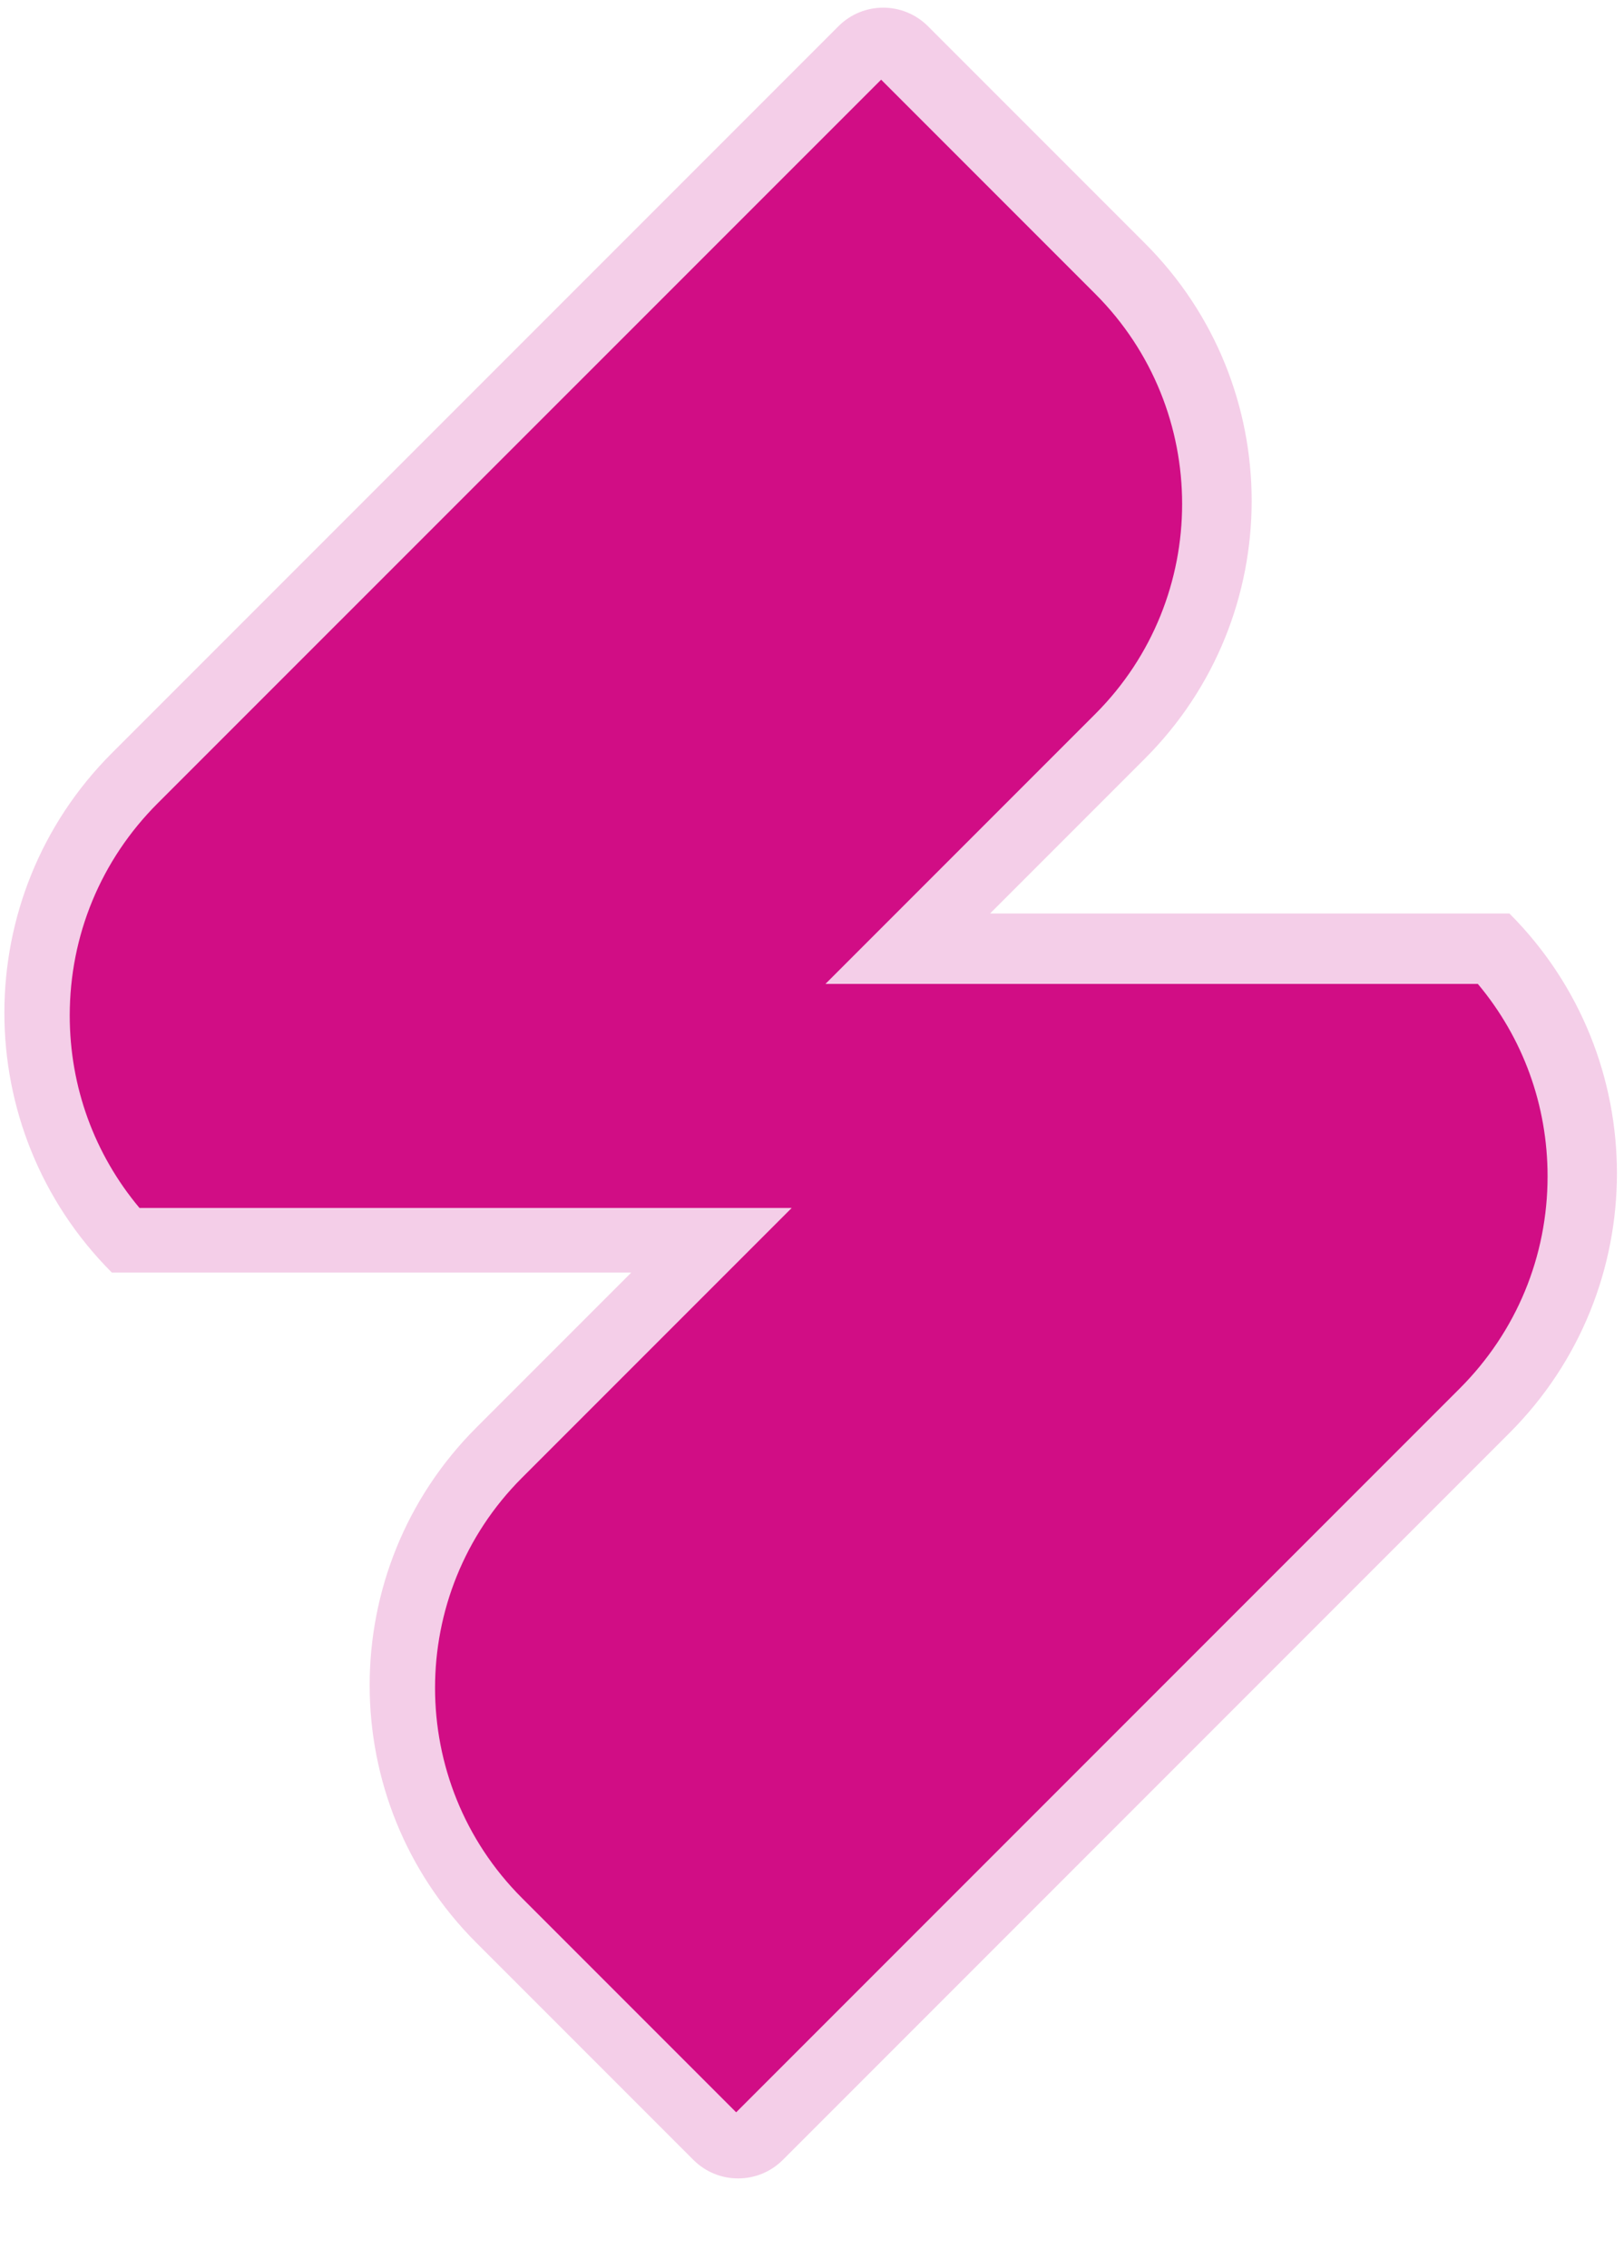
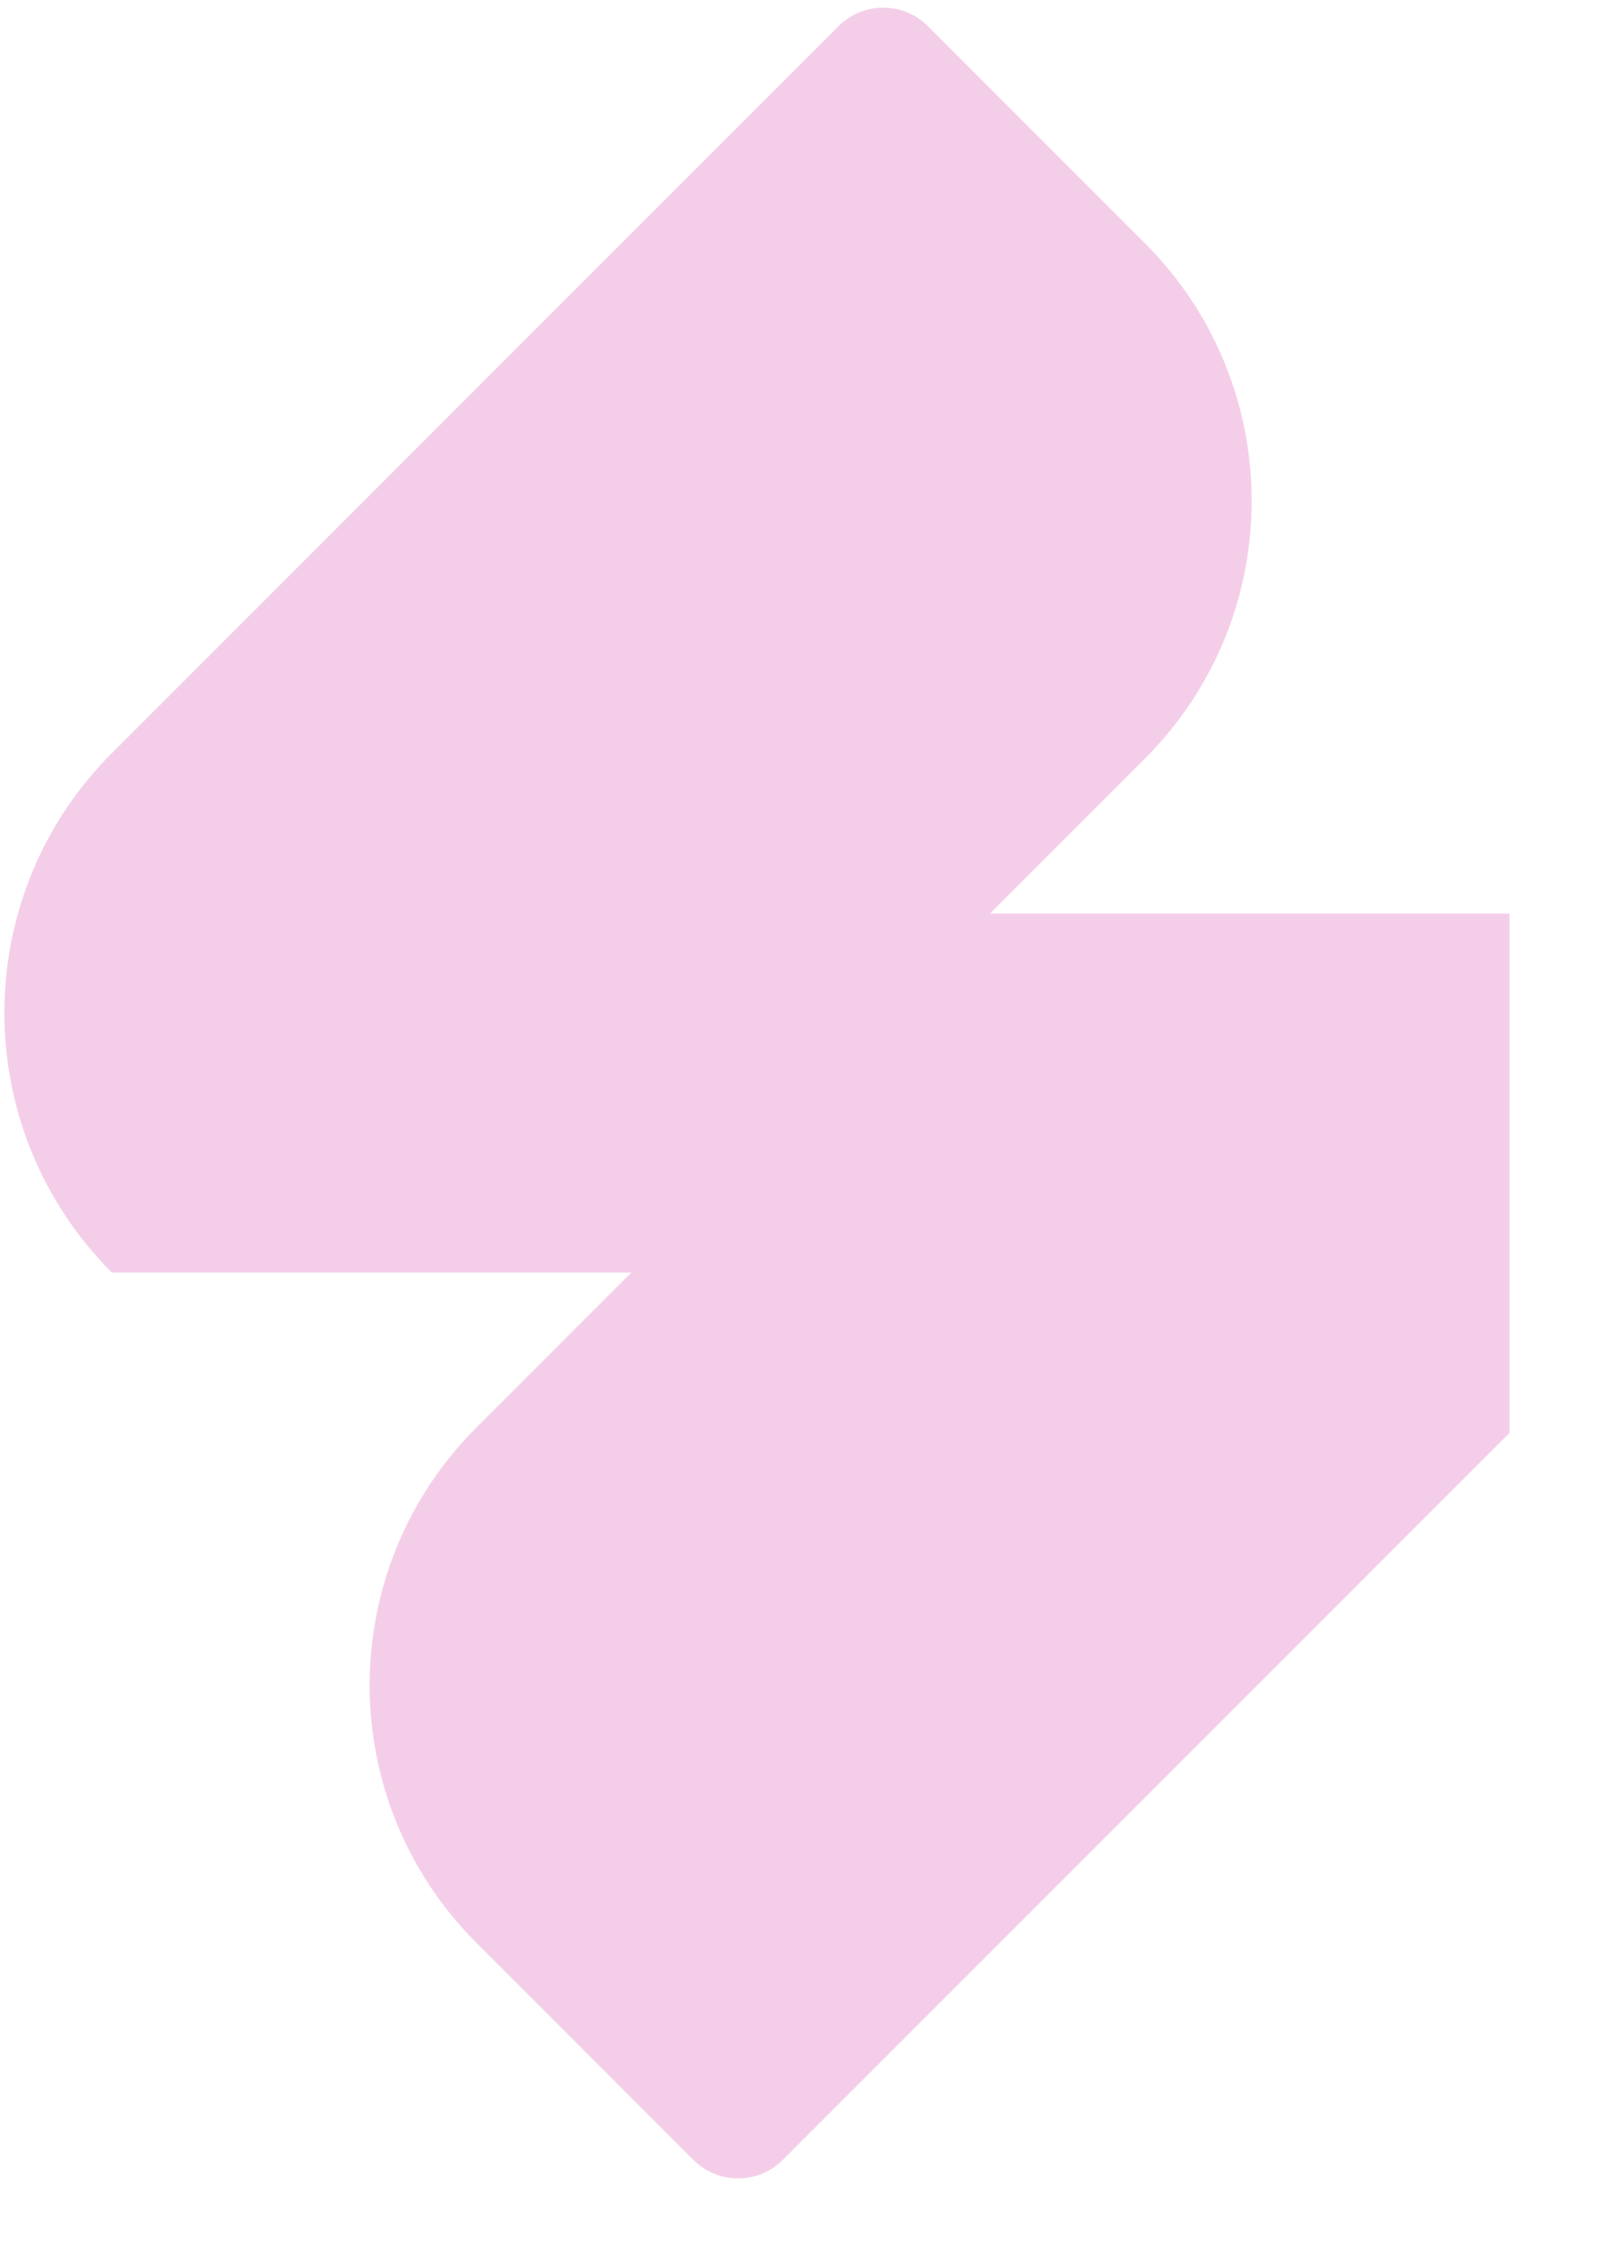
<svg xmlns="http://www.w3.org/2000/svg" id="Layer_1" data-name="Layer 1" viewBox="0 0 121.33 169.38">
  <defs>
    <style>      .cls-1 {        fill: #f4cee8;      }      .cls-1, .cls-2 {        stroke-width: 0px;      }      .cls-2 {        fill: #d10d85;      }    </style>
  </defs>
-   <path class="cls-1" d="M112.77,68.22h0c-15.15,0-23.64,0-38.8,0l11.57-11.57c10.63-10.63,10.63-27.86,0-38.48L69.33,1.96c-1.85-1.85-4.84-1.85-6.69,0L27.76,36.84l-.57.57-18.83,18.83c-10.71,10.71-10.71,28.08,0,38.8h38.8l-11.57,11.57c-10.63,10.63-10.63,27.86,0,38.48l16.21,16.21c1.85,1.85,4.84,1.85,6.69,0l34.88-34.88.57-.57,18.83-18.83c10.71-10.71,10.71-28.08,0-38.8Z" />
-   <path class="cls-2" d="M38.99,141.74c-8.65-8.65-8.65-22.72,0-31.37l20.16-20.16H10.42c-3.37-4.02-5.21-9.05-5.21-14.37,0-5.98,2.33-11.61,6.56-15.84L65.83,5.95l16,16c8.65,8.65,8.65,22.72,0,31.37l-20.16,20.16h48.74c3.37,4.02,5.21,9.05,5.21,14.37,0,5.98-2.33,11.61-6.56,15.84l-54.06,54.06-16-16Z" />
+   <path class="cls-1" d="M112.77,68.22h0c-15.15,0-23.64,0-38.8,0l11.57-11.57c10.63-10.63,10.63-27.86,0-38.48L69.33,1.96c-1.85-1.85-4.84-1.85-6.69,0L27.76,36.84l-.57.57-18.83,18.83c-10.71,10.71-10.71,28.08,0,38.8h38.8l-11.57,11.57c-10.63,10.63-10.63,27.86,0,38.48l16.21,16.21c1.85,1.85,4.84,1.85,6.69,0l34.88-34.88.57-.57,18.83-18.83Z" />
</svg>